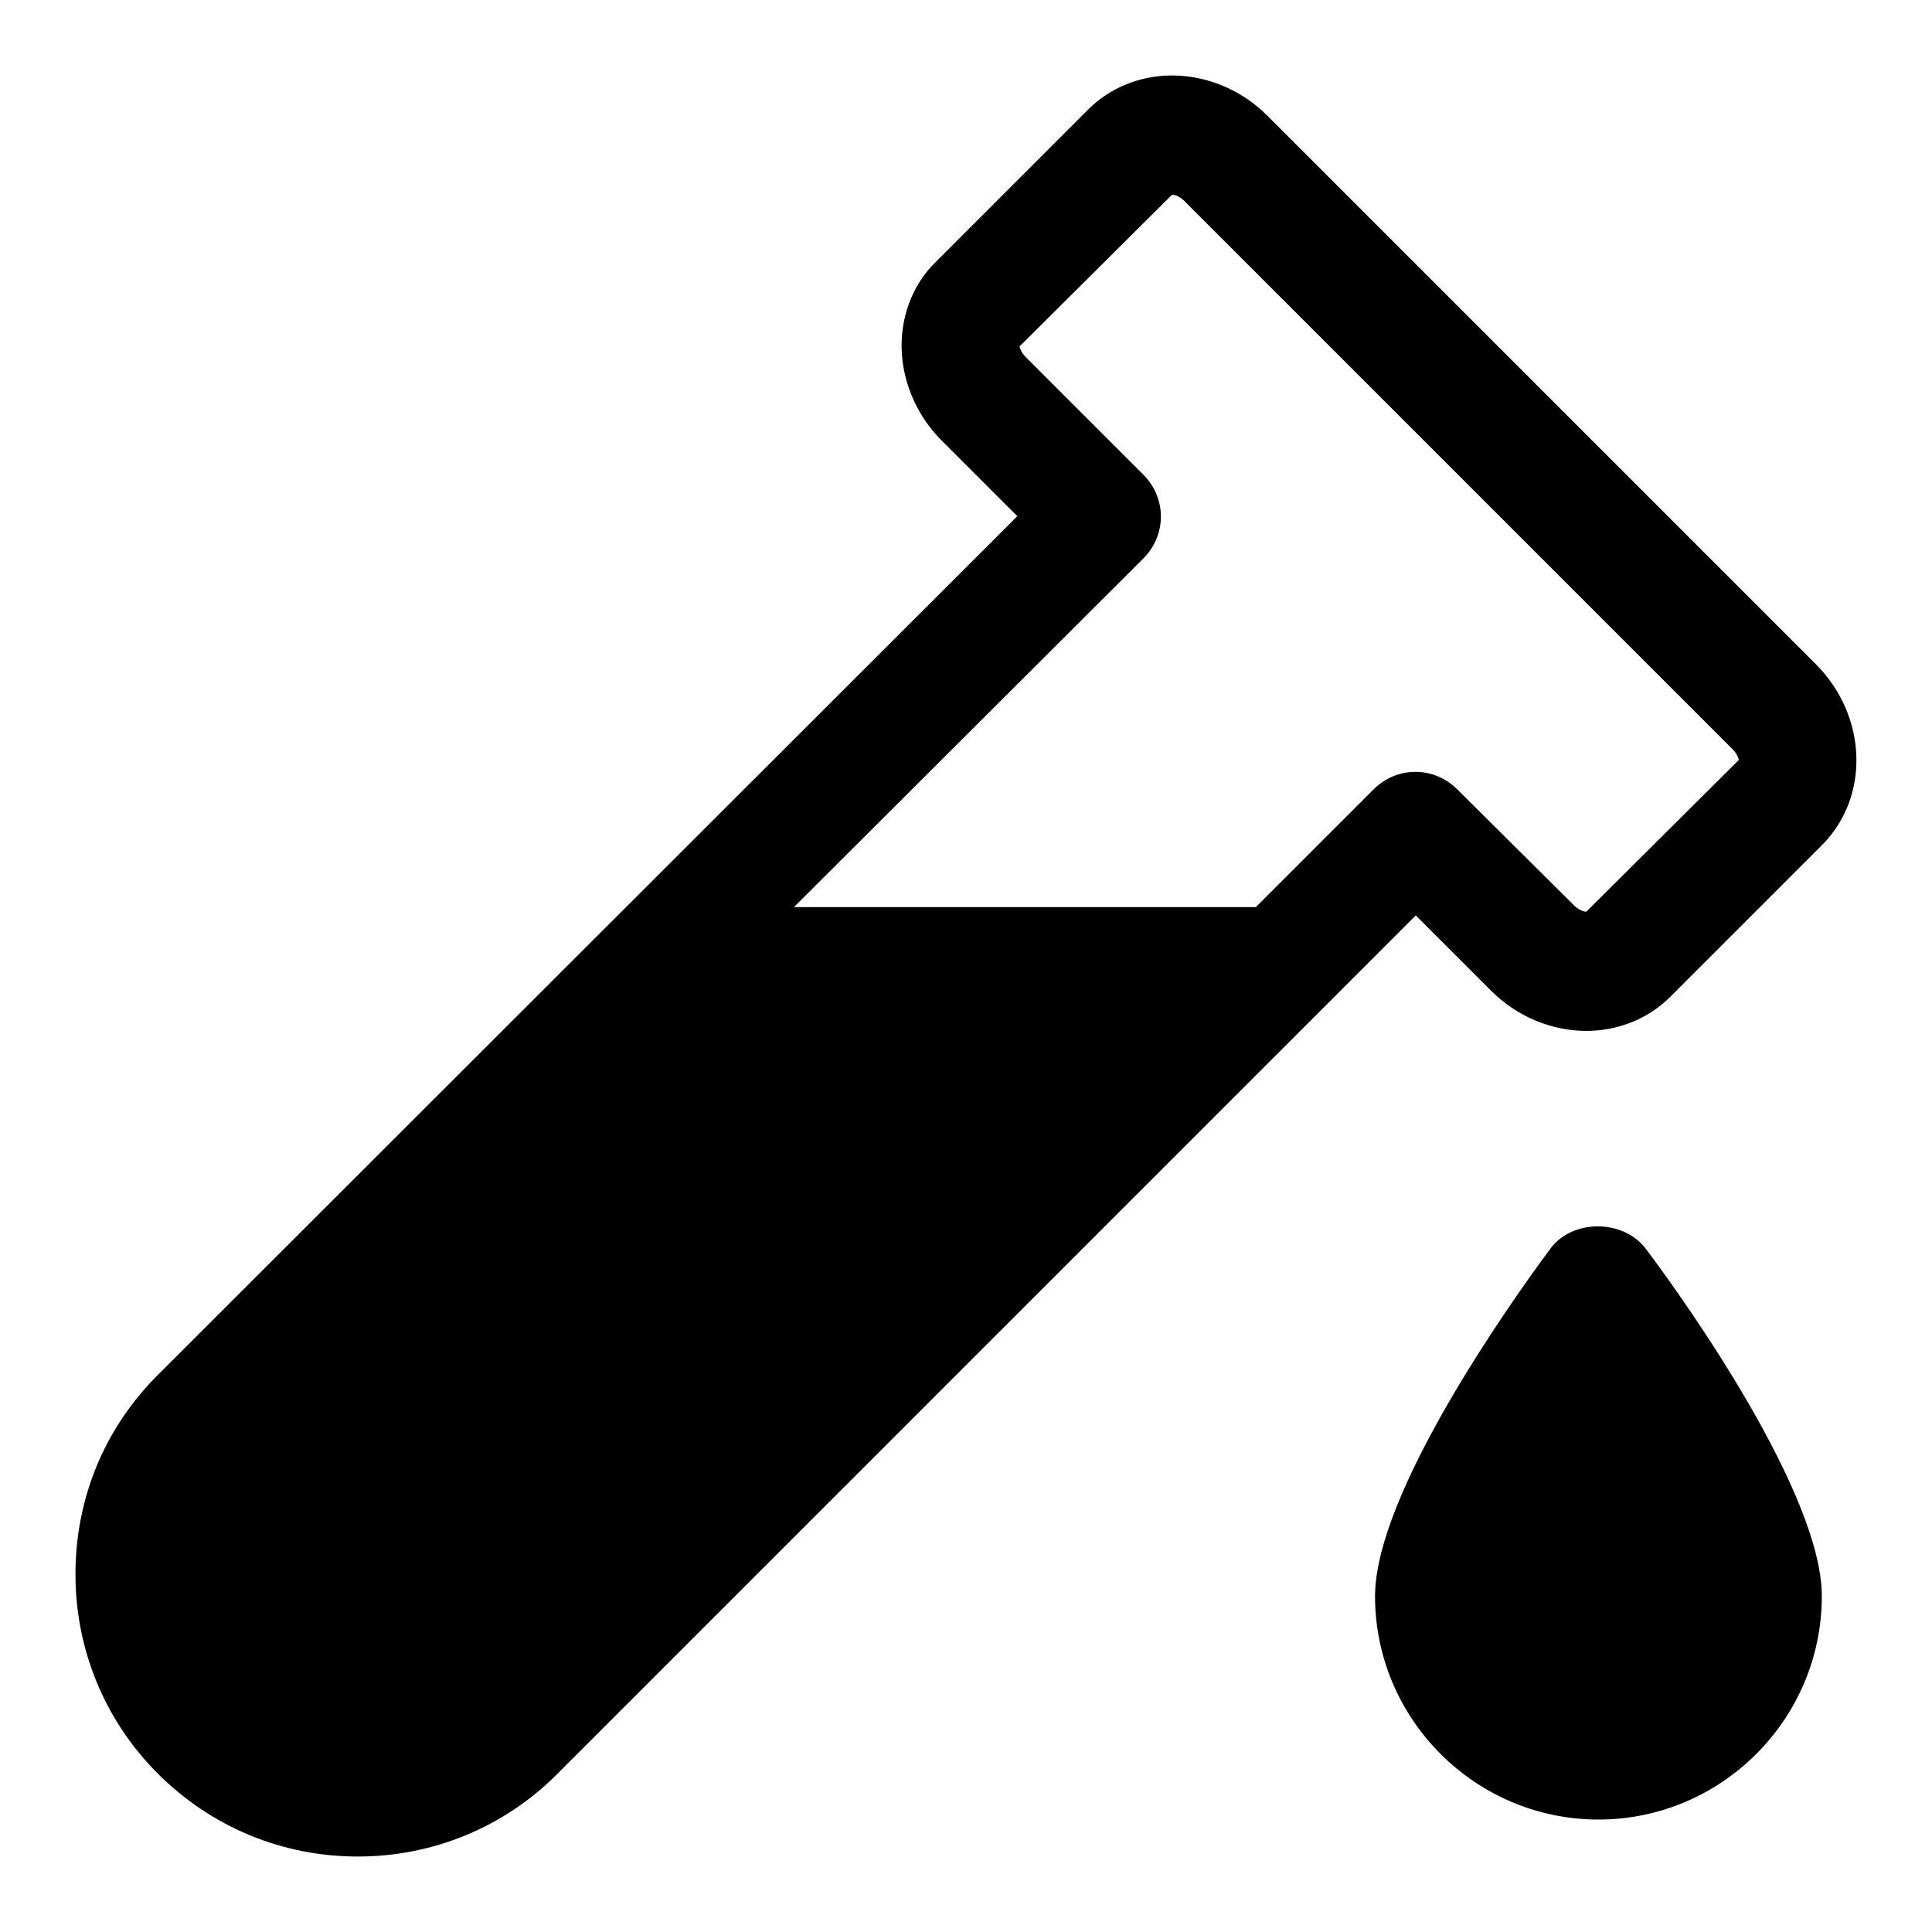
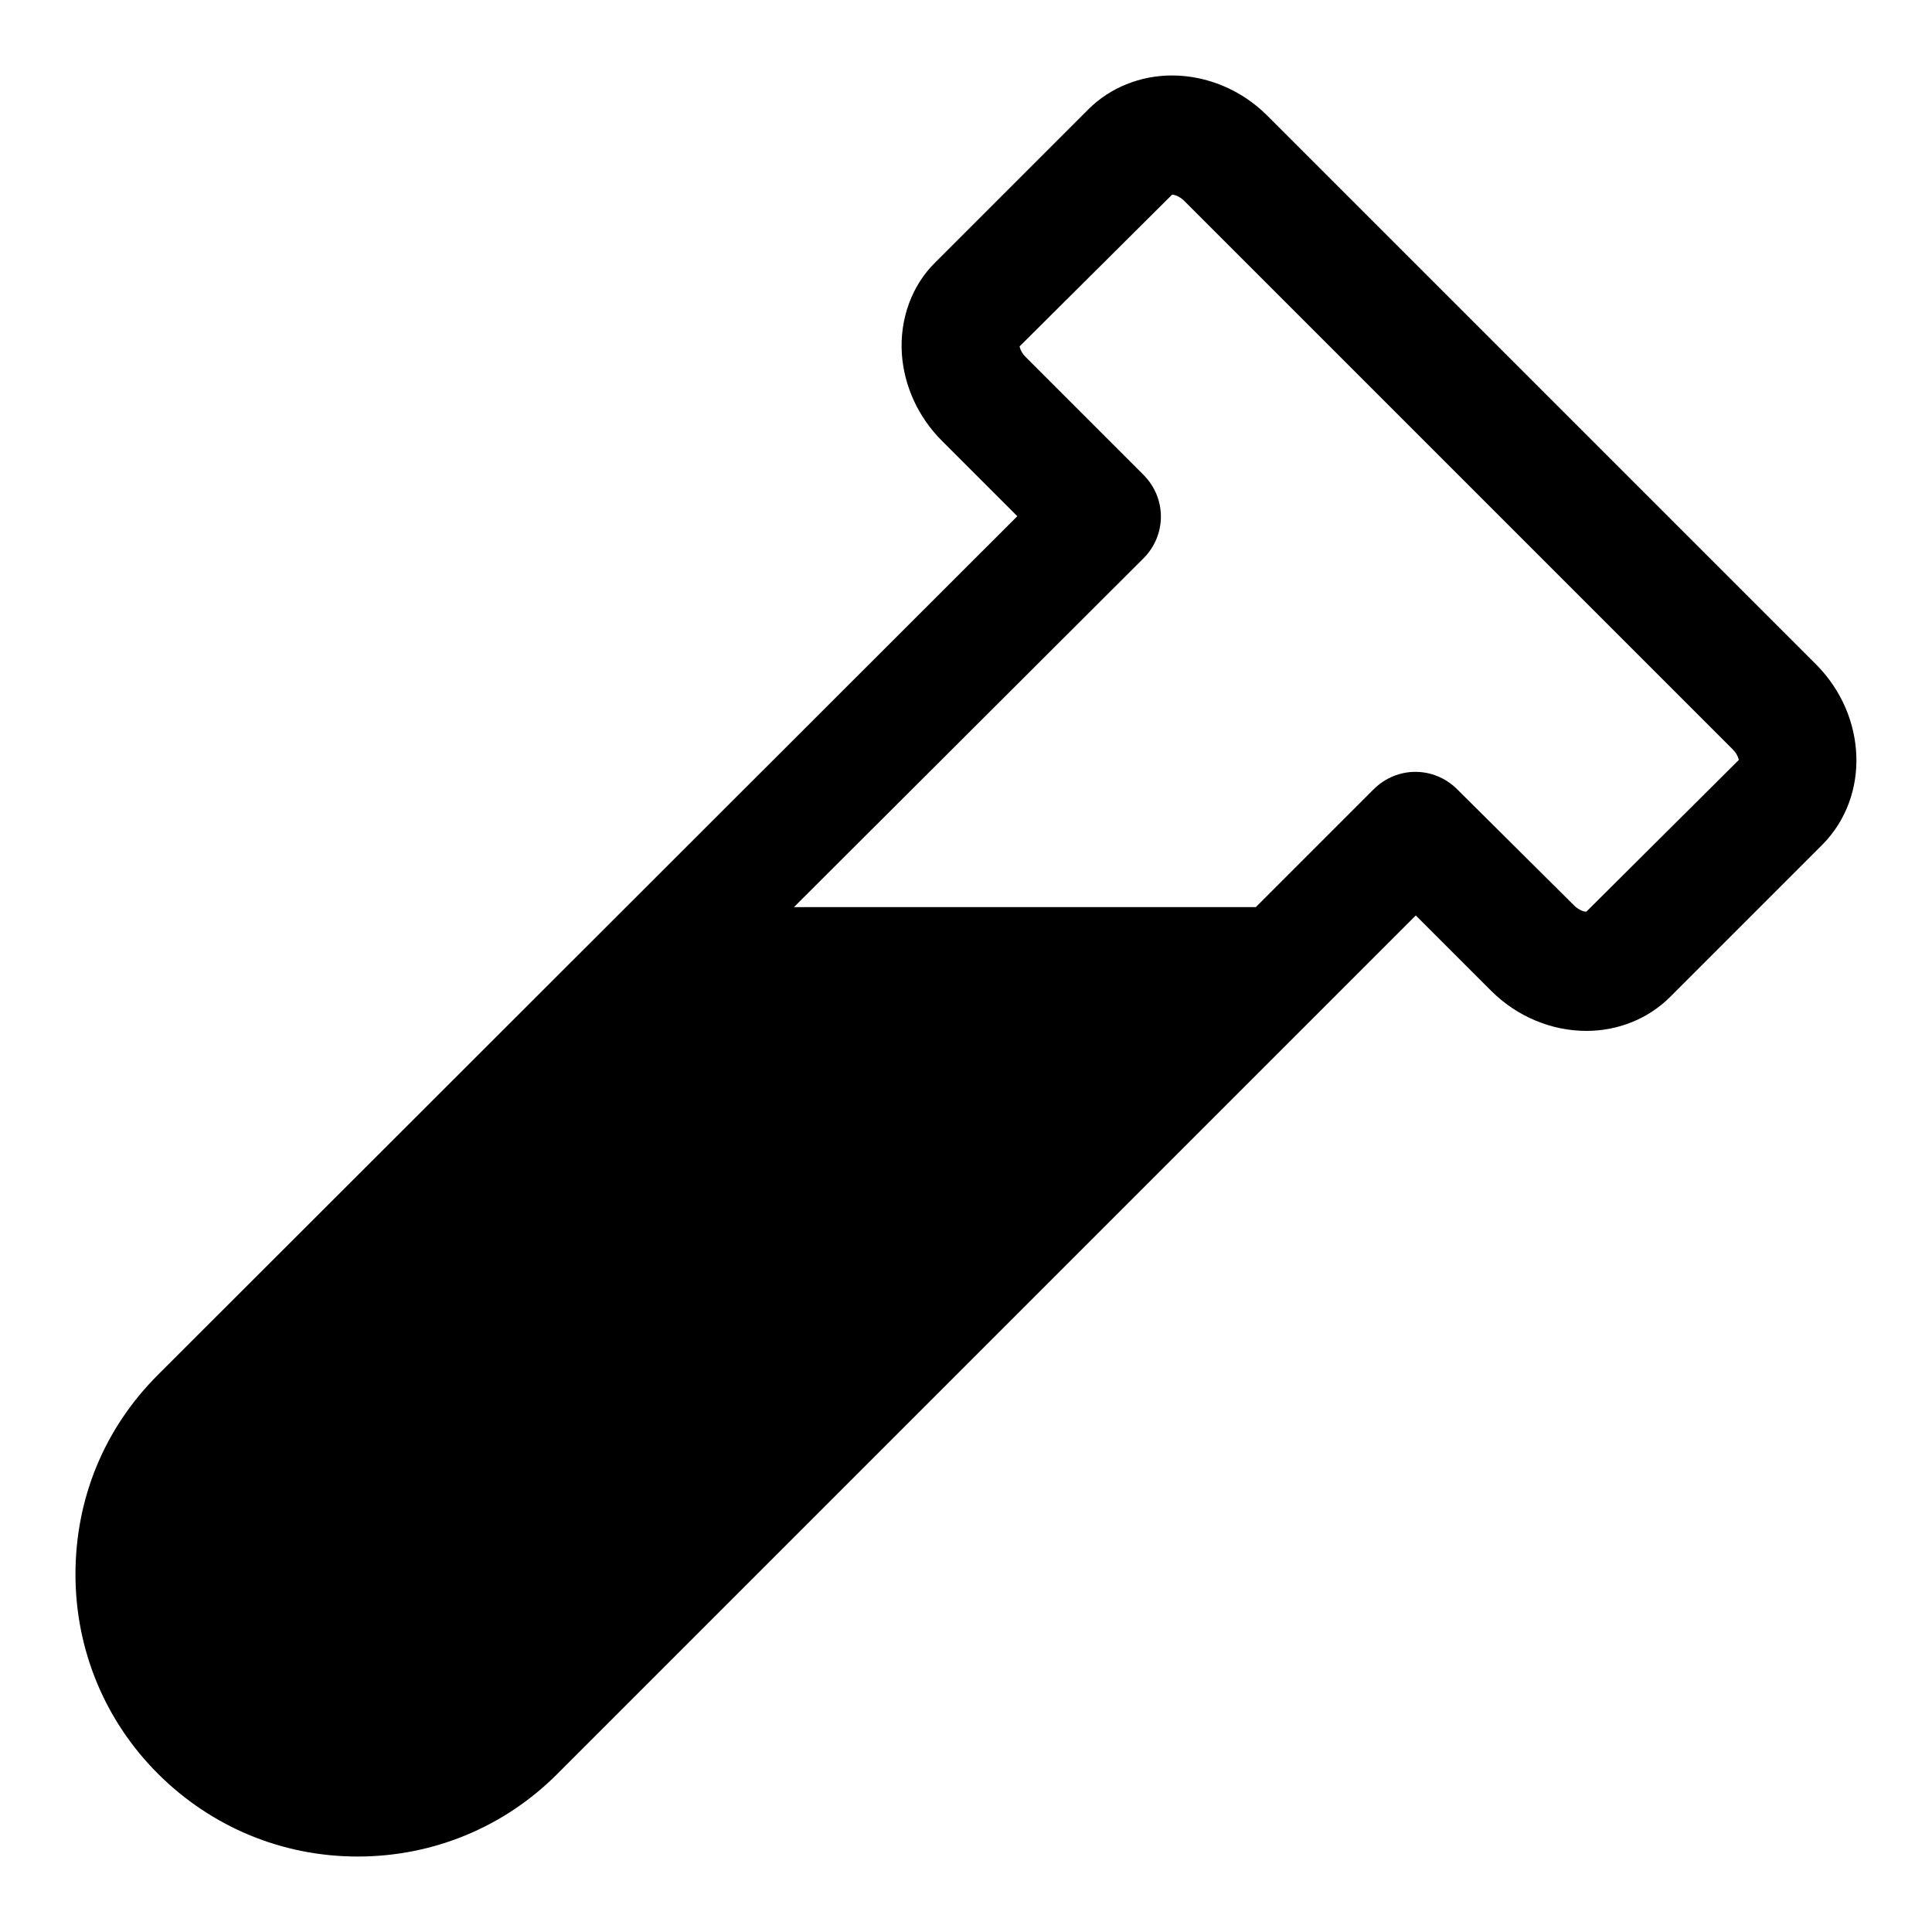
<svg xmlns="http://www.w3.org/2000/svg" version="1.1" x="0px" y="0px" viewBox="0 0 256 256" enable-background="new 0 0 256 256" xml:space="preserve">
  <g>
    <g>
      <g>
        <g>
          <path fill="#000000" d="M240.7,88.1l-72.8-72.8c-3.4-3.4-8-5.3-12.6-5.3c-4.2,0-8.2,1.6-11.1,4.5L124,34.7c-3.2,3.1-4.8,7.6-4.5,12.2c0.3,4.3,2.2,8.4,5.3,11.5l10,10L20.9,182.2c-7.1,7.1-10.9,16.4-10.9,26.4c0,10,3.9,19.4,10.9,26.4C28,242.1,37.4,246,47.4,246c10,0,19.4-3.9,26.4-10.9l101.5-101.5l0,0l12.3-12.3l10,10c3.4,3.4,8,5.3,12.6,5.3c4.2,0,8.2-1.6,11.1-4.5l20.2-20.2C247.8,105.5,247.4,94.9,240.7,88.1z M210.2,120.8c-0.4,0-0.9-0.2-1.5-0.7l-15.6-15.5c-3.1-3.1-8-3.1-11.1,0l-15.6,15.6h-61.2L151.5,74c3.1-3.1,3.1-8,0-11.1l-15.6-15.6c-0.7-0.7-0.8-1.4-0.8-1.4l20.2-20.1c0.4,0,0.9,0.2,1.5,0.7l72.8,72.8c0.7,0.7,0.8,1.4,0.8,1.4L210.2,120.8z" />
-           <path fill="#000000" d="M205.4,165.5c-5.5,7.4-23.2,32.5-23.2,46c0,16.3,13.3,29.6,29.6,29.6s29.6-13.3,29.6-29.6c0-13.5-17.8-38.7-23.3-46C215.1,161.5,208.3,161.5,205.4,165.5z" />
        </g>
      </g>
      <g />
      <g />
      <g />
      <g />
      <g />
      <g />
      <g />
      <g />
      <g />
      <g />
      <g />
      <g />
      <g />
      <g />
      <g />
    </g>
  </g>
</svg>